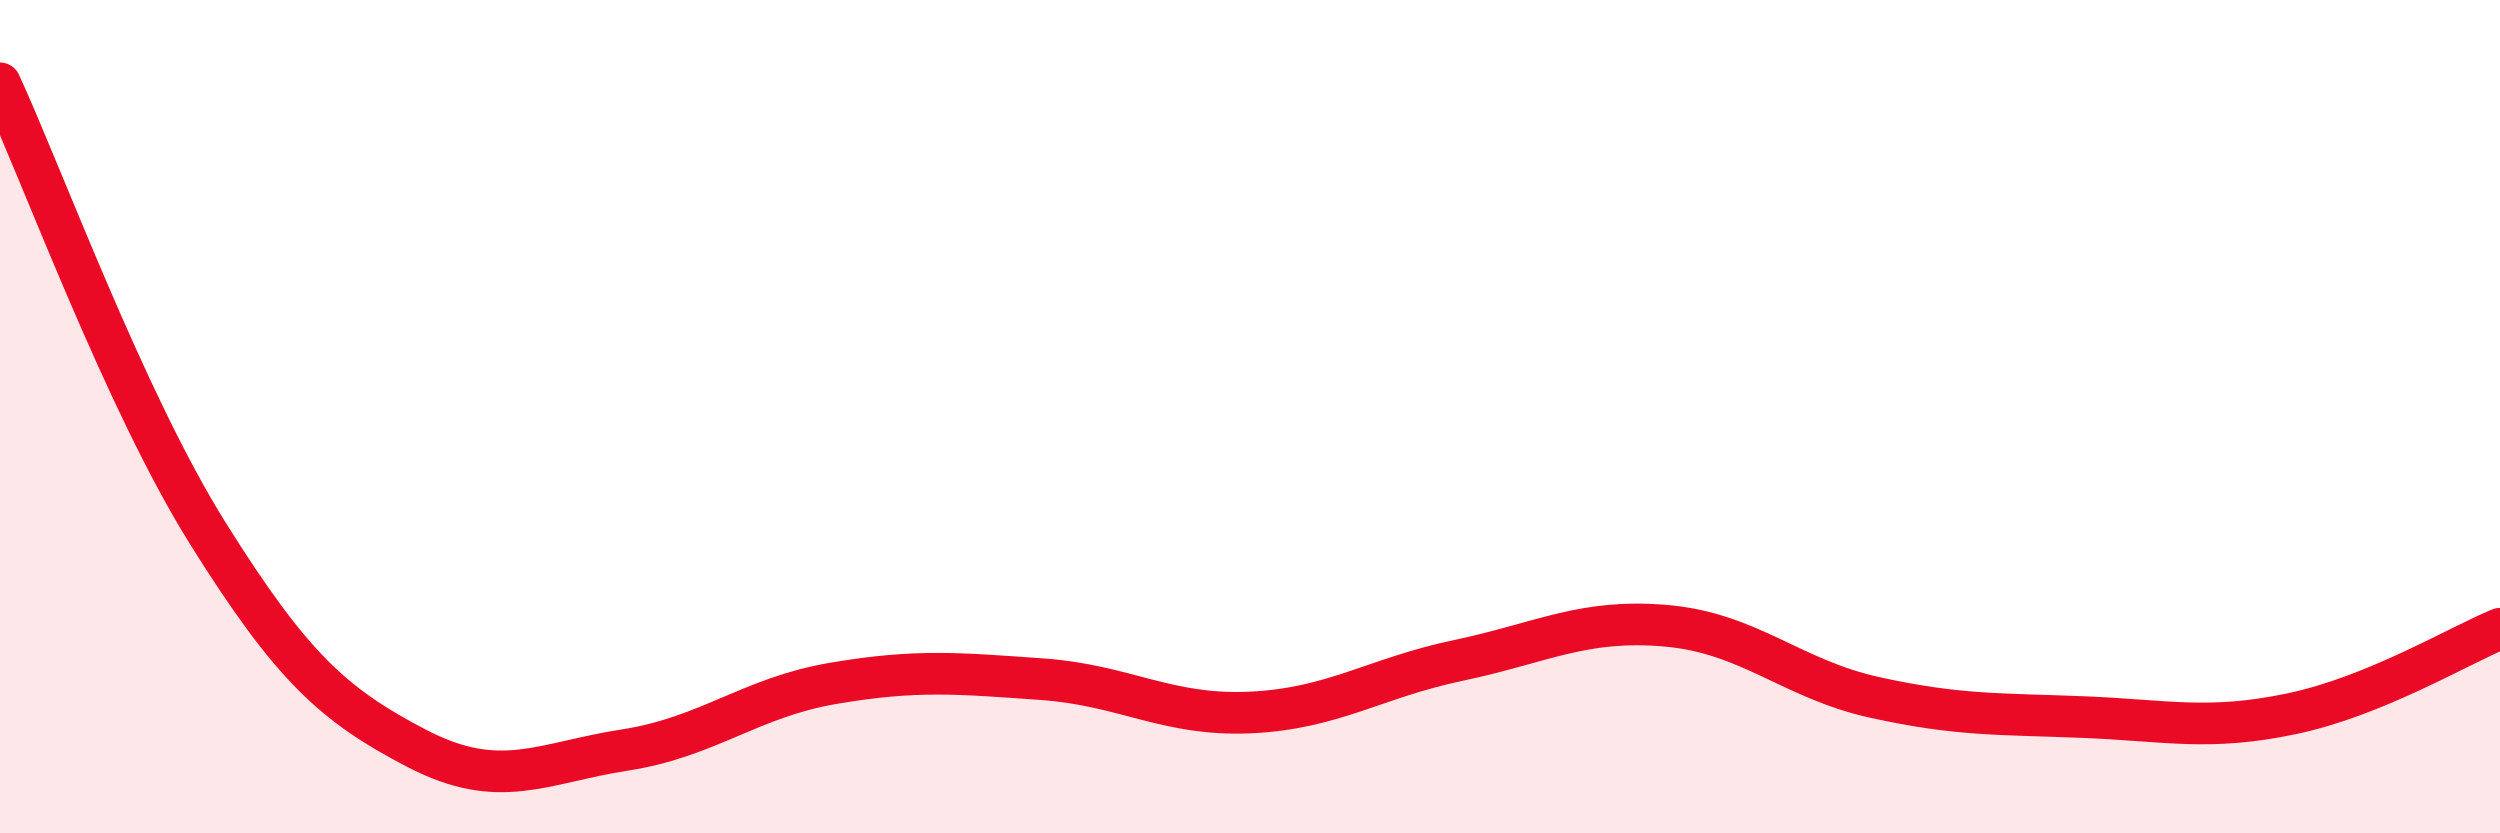
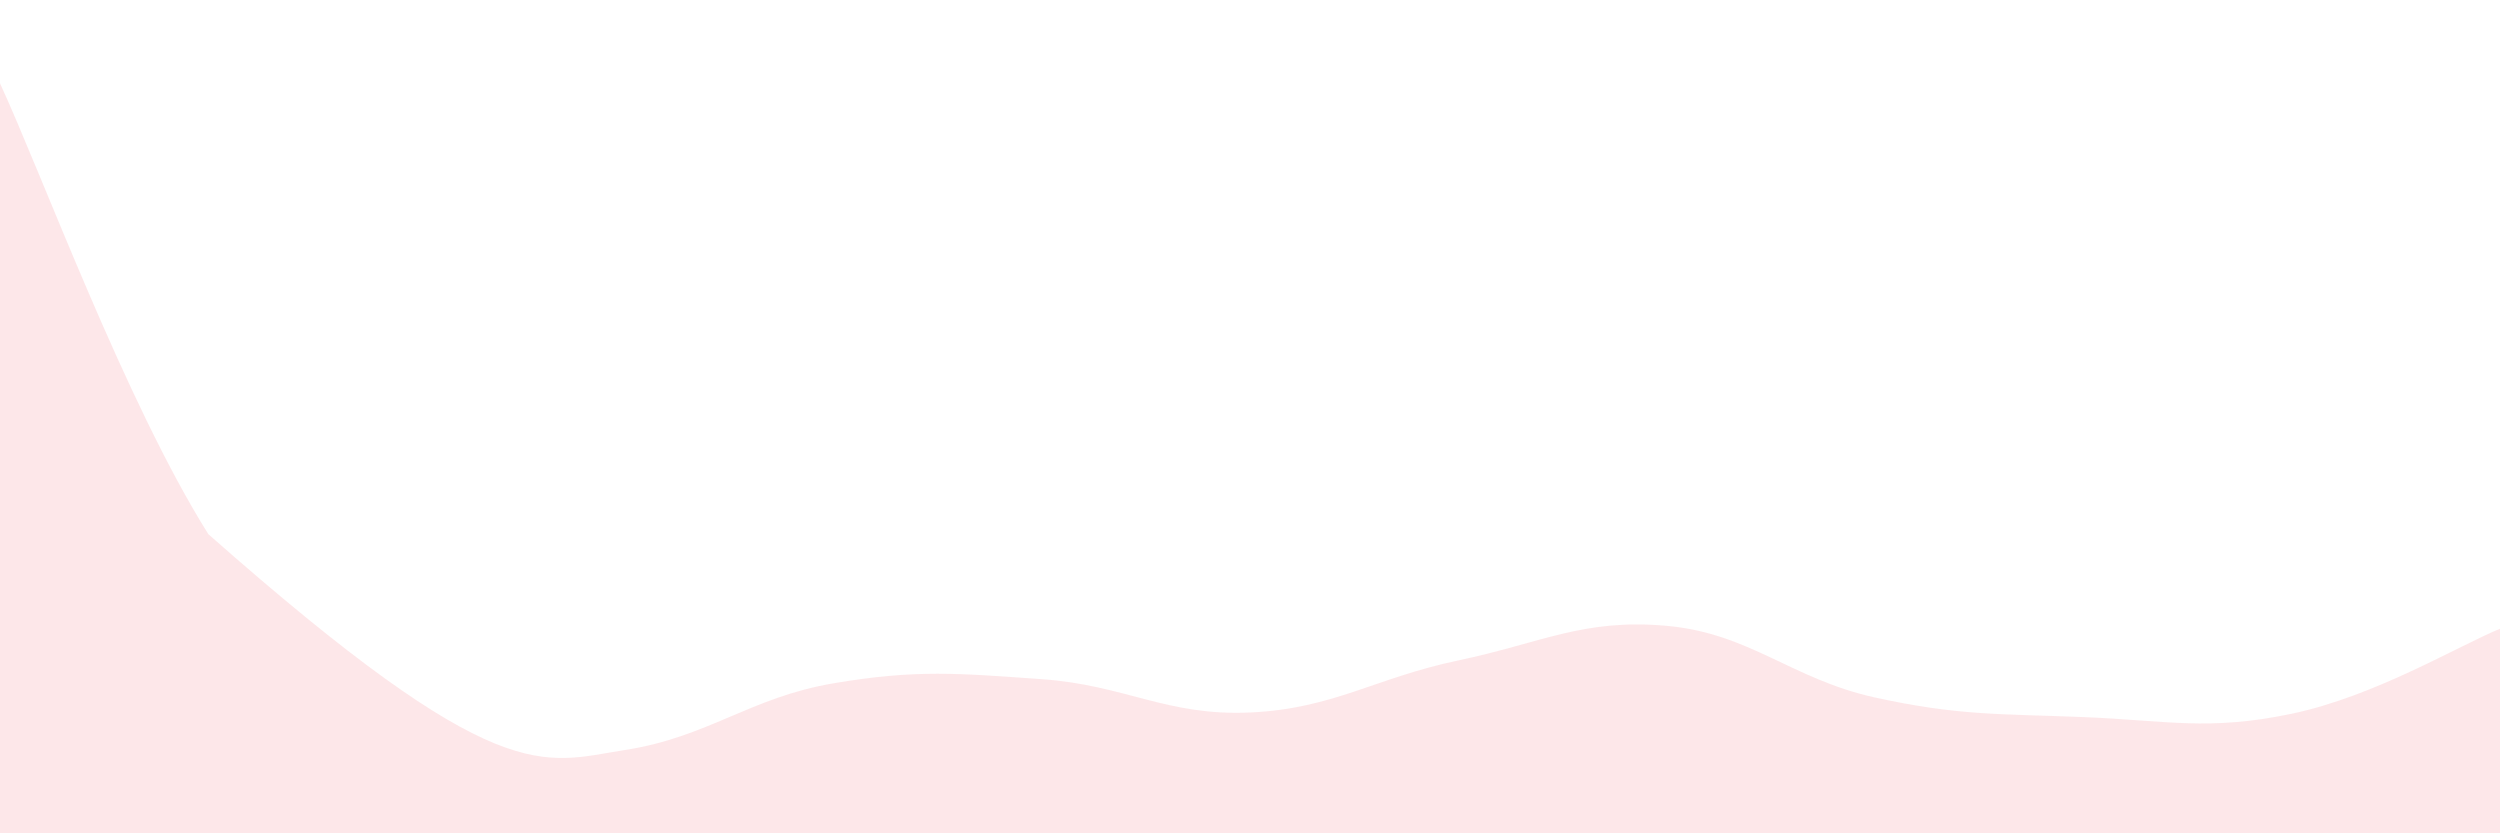
<svg xmlns="http://www.w3.org/2000/svg" width="60" height="20" viewBox="0 0 60 20">
-   <path d="M 0,2 C 1,4.16 3,9.63 5,12.82 C 7,16.01 8,16.92 10,17.96 C 12,19 13,18.31 15,18 C 17,17.69 18,16.74 20,16.4 C 22,16.06 23,16.16 25,16.3 C 27,16.44 28,17.19 30,17.1 C 32,17.01 33,16.27 35,15.85 C 37,15.43 38,14.84 40,15.02 C 42,15.2 43,16.3 45,16.74 C 47,17.18 48,17.13 50,17.21 C 52,17.29 53,17.55 55,17.13 C 57,16.71 59,15.5 60,15.09L60 20L0 20Z" fill="#EB0A25" opacity="0.1" stroke-linecap="round" stroke-linejoin="round" />
-   <path d="M 0,2 C 1,4.16 3,9.63 5,12.82 C 7,16.01 8,16.92 10,17.96 C 12,19 13,18.31 15,18 C 17,17.69 18,16.74 20,16.4 C 22,16.06 23,16.16 25,16.3 C 27,16.44 28,17.19 30,17.1 C 32,17.01 33,16.27 35,15.85 C 37,15.43 38,14.84 40,15.02 C 42,15.2 43,16.3 45,16.74 C 47,17.18 48,17.13 50,17.21 C 52,17.29 53,17.55 55,17.13 C 57,16.71 59,15.5 60,15.09" stroke="#EB0A25" stroke-width="1" fill="none" stroke-linecap="round" stroke-linejoin="round" />
+   <path d="M 0,2 C 1,4.16 3,9.63 5,12.82 C 12,19 13,18.31 15,18 C 17,17.69 18,16.74 20,16.4 C 22,16.06 23,16.16 25,16.3 C 27,16.44 28,17.19 30,17.1 C 32,17.01 33,16.27 35,15.85 C 37,15.43 38,14.84 40,15.02 C 42,15.2 43,16.3 45,16.74 C 47,17.18 48,17.13 50,17.21 C 52,17.29 53,17.55 55,17.13 C 57,16.71 59,15.5 60,15.09L60 20L0 20Z" fill="#EB0A25" opacity="0.1" stroke-linecap="round" stroke-linejoin="round" />
</svg>